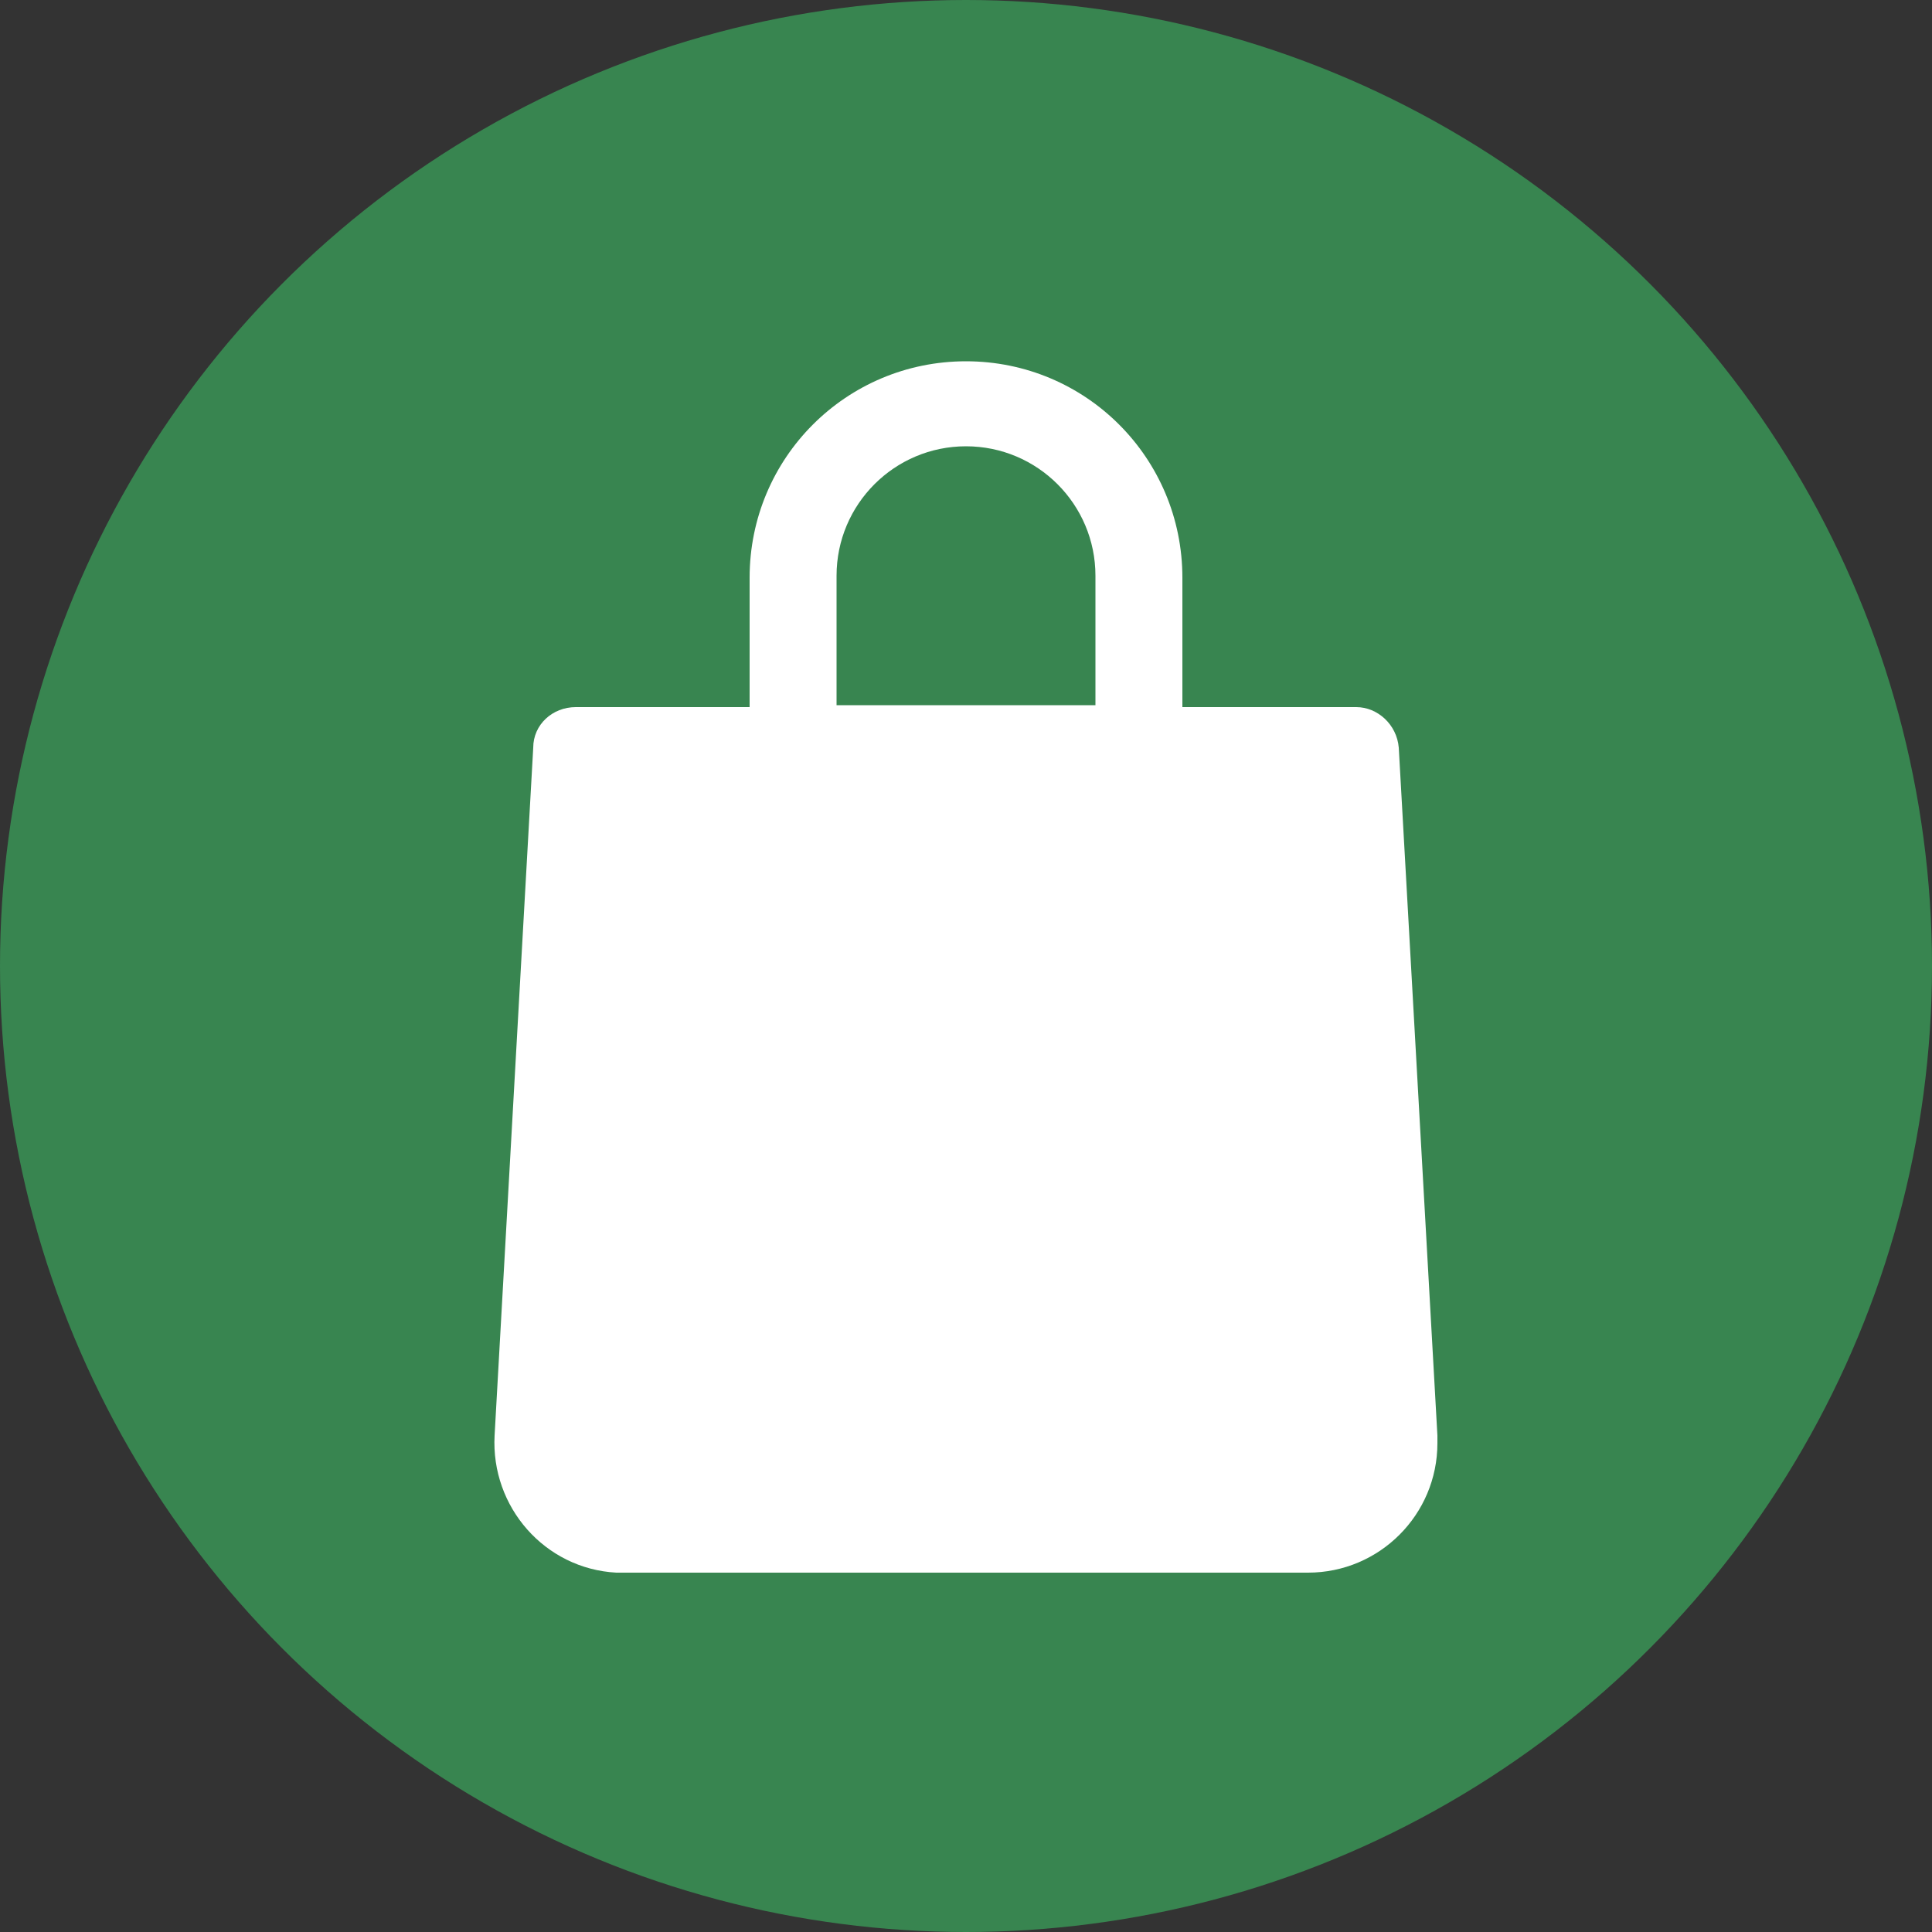
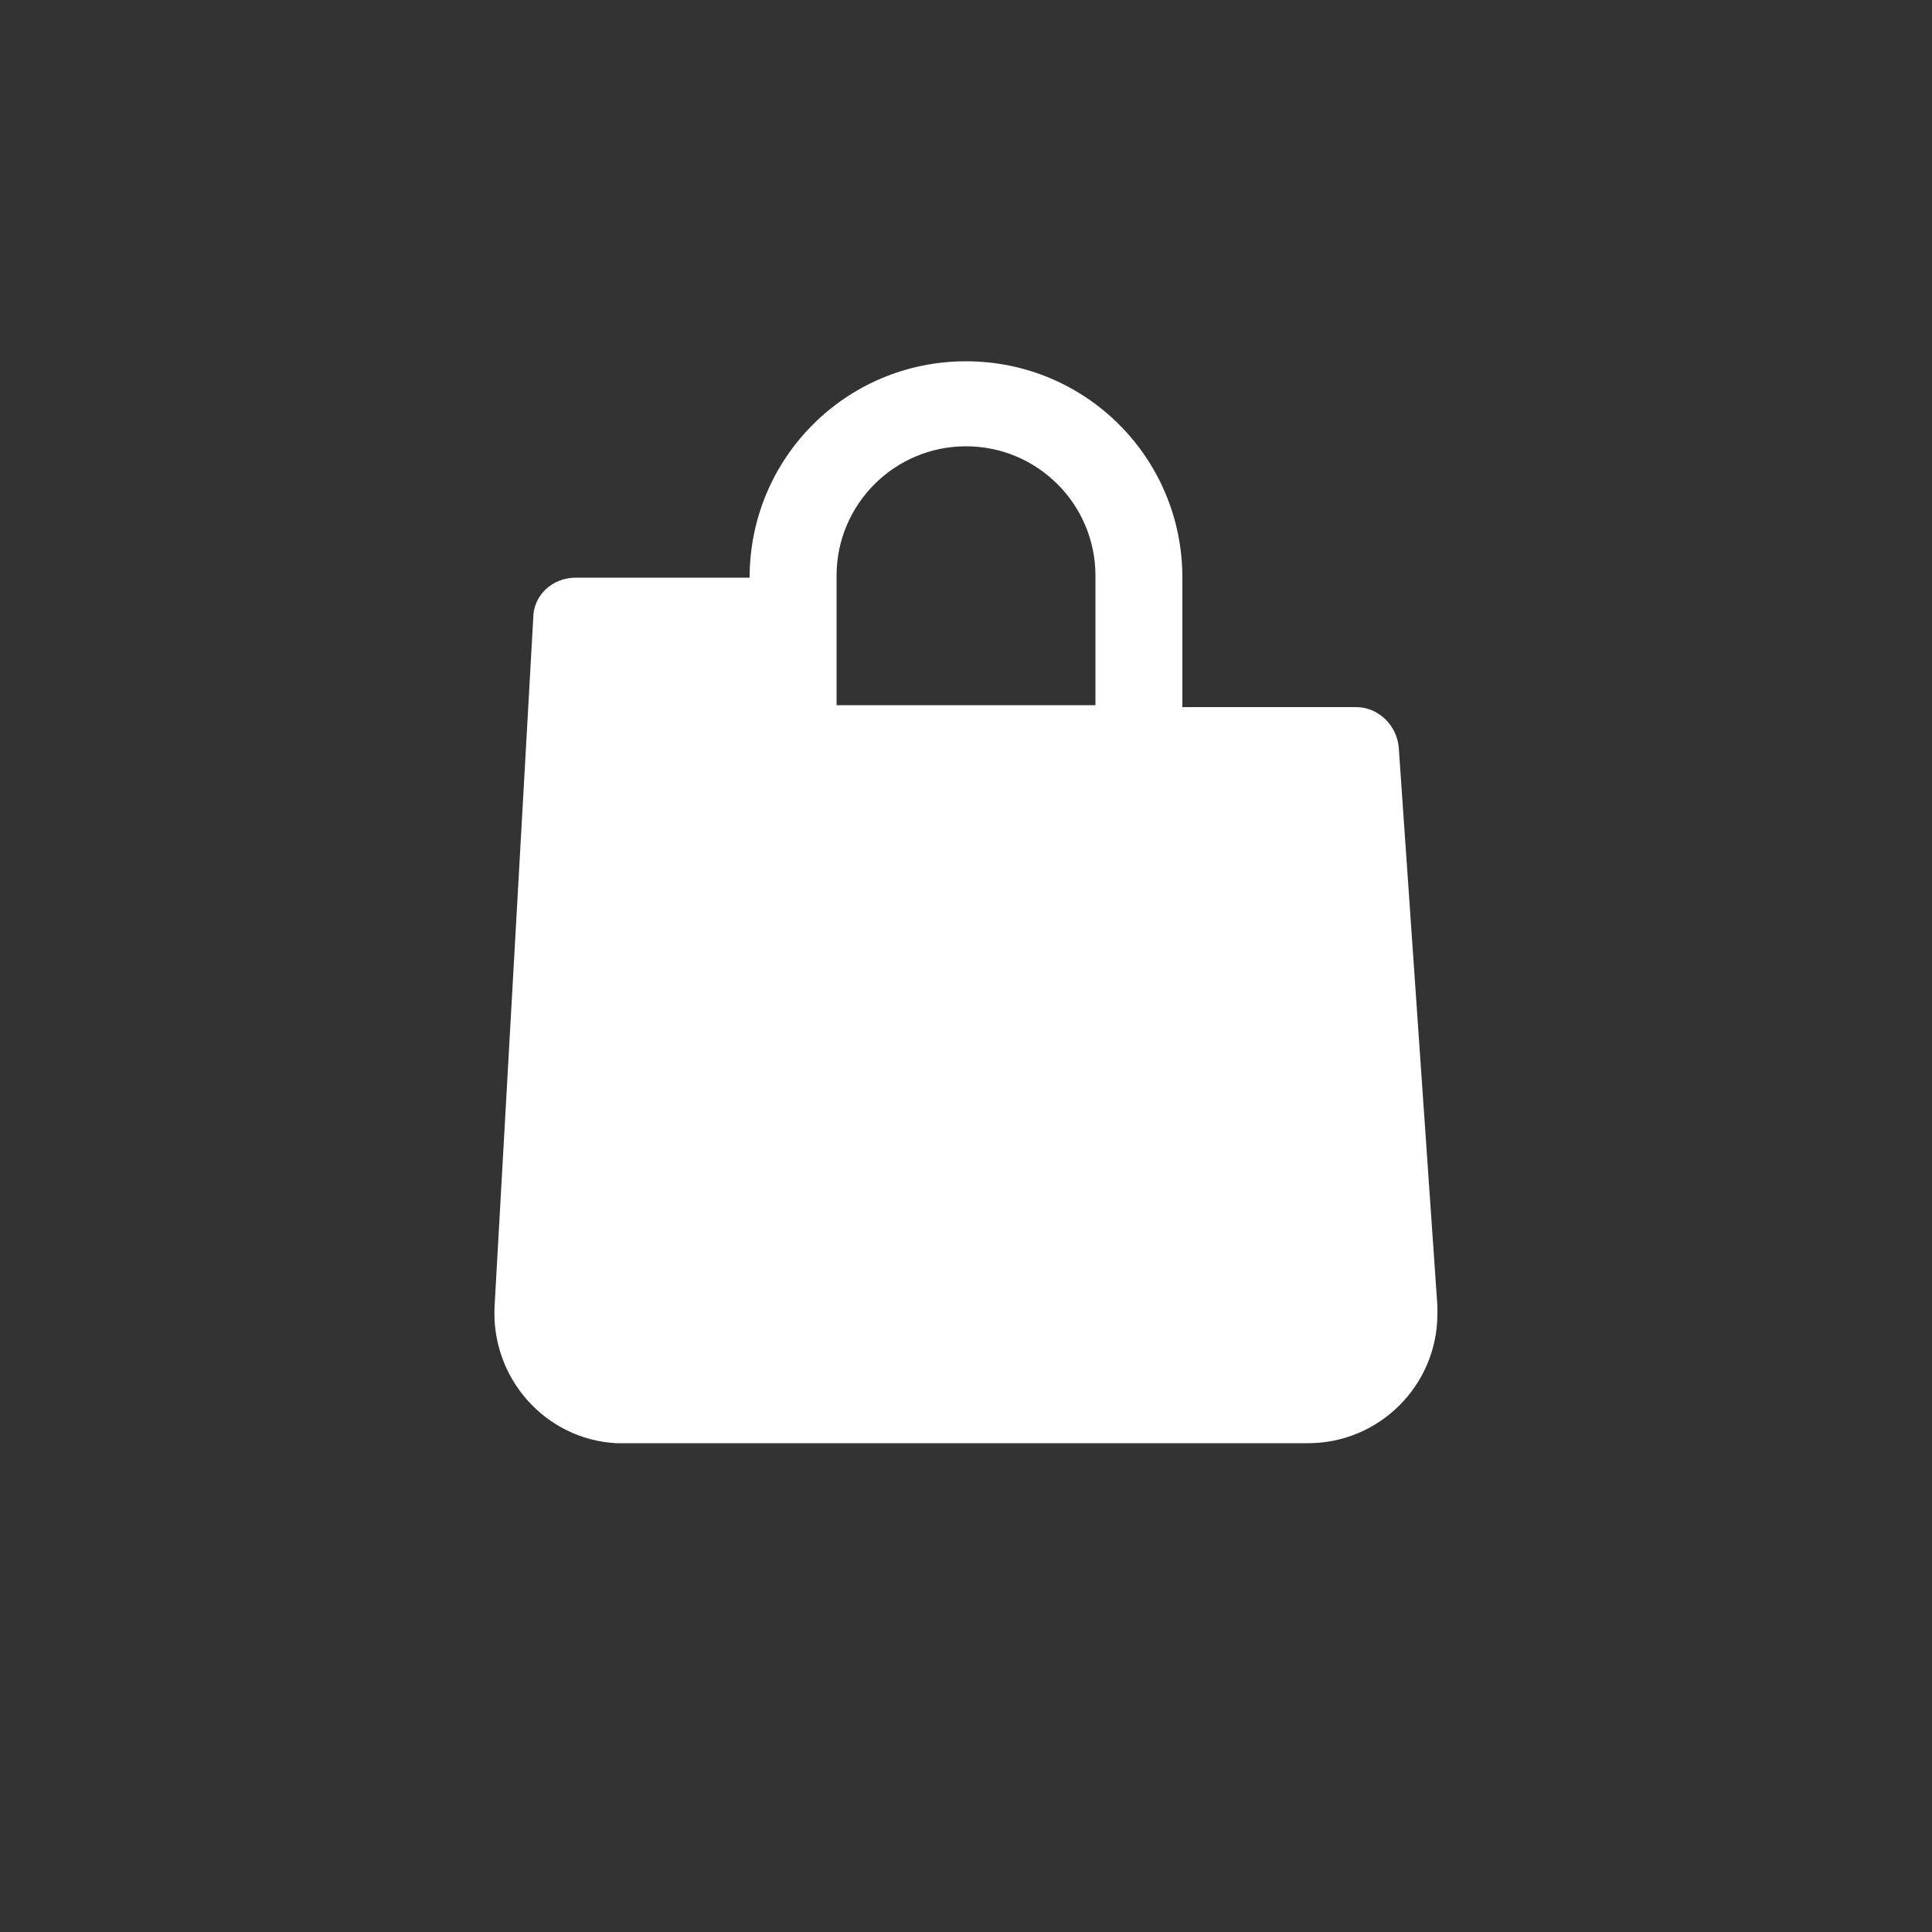
<svg xmlns="http://www.w3.org/2000/svg" version="1.1" id="Layer_1" x="0px" y="0px" viewBox="0 0 100 100" style="enable-background:new 0 0 100 100;" xml:space="preserve">
  <rect x="0" y="0" width="100" height="100" fill="#333333" stroke="none" />
  <style type="text/css">
	.st0{fill:#388550;}
	.st1{fill:#FFFFFF;}
</style>
-   <circle class="st0" cx="50" cy="50" r="50" />
  <g>
    <g id="bag">
-       <path class="st1" d="M72.4,38.7c-0.1-1.2-1.1-2.1-2.2-2.1h-9v-6.7c0-6.2-5-11.2-11.2-11.2s-11.2,5-11.2,11.2v6.7h-9    c-1.2,0-2.2,0.9-2.2,2.1l-2,35.6c-0.2,3.7,2.6,6.9,6.3,7.1c0.1,0,0.3,0,0.4,0h35.4c3.7,0,6.7-3,6.7-6.7c0-0.1,0-0.3,0-0.4    L72.4,38.7z M43.3,29.8c0-3.7,3-6.7,6.7-6.7s6.7,3,6.7,6.7v6.7H43.3V29.8z" />
+       <path class="st1" d="M72.4,38.7c-0.1-1.2-1.1-2.1-2.2-2.1h-9v-6.7c0-6.2-5-11.2-11.2-11.2s-11.2,5-11.2,11.2h-9    c-1.2,0-2.2,0.9-2.2,2.1l-2,35.6c-0.2,3.7,2.6,6.9,6.3,7.1c0.1,0,0.3,0,0.4,0h35.4c3.7,0,6.7-3,6.7-6.7c0-0.1,0-0.3,0-0.4    L72.4,38.7z M43.3,29.8c0-3.7,3-6.7,6.7-6.7s6.7,3,6.7,6.7v6.7H43.3V29.8z" />
    </g>
  </g>
</svg>